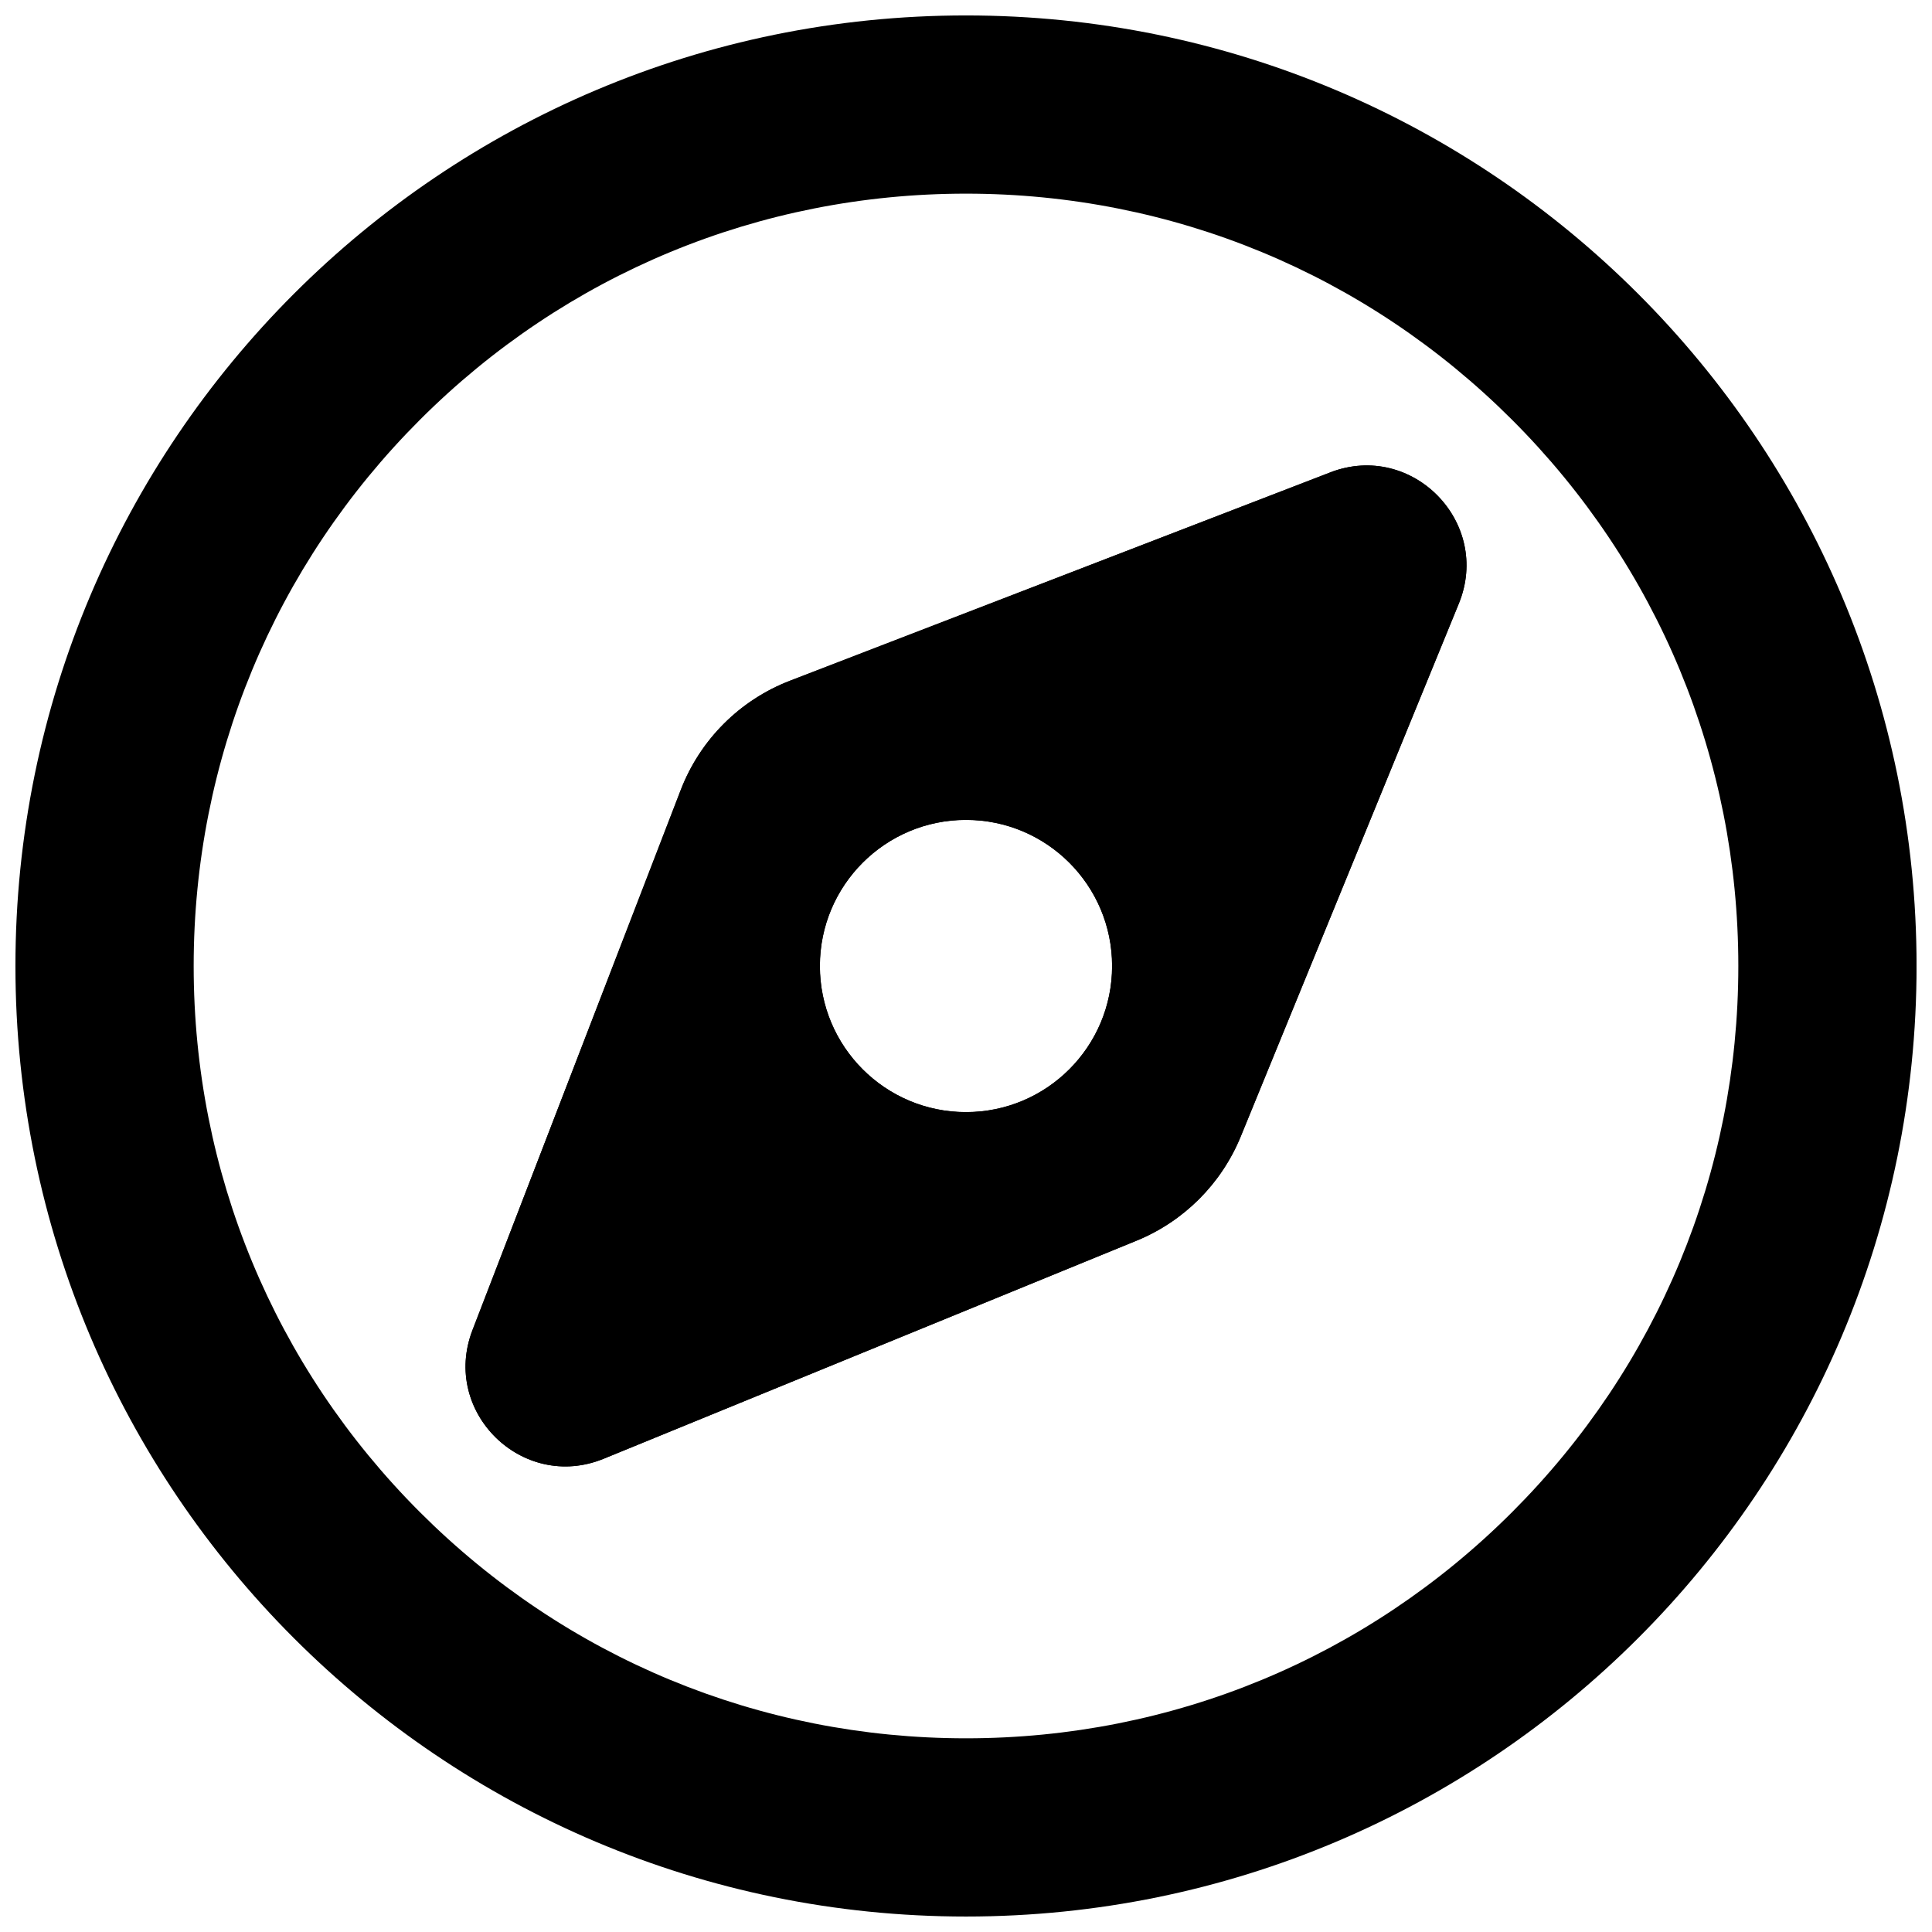
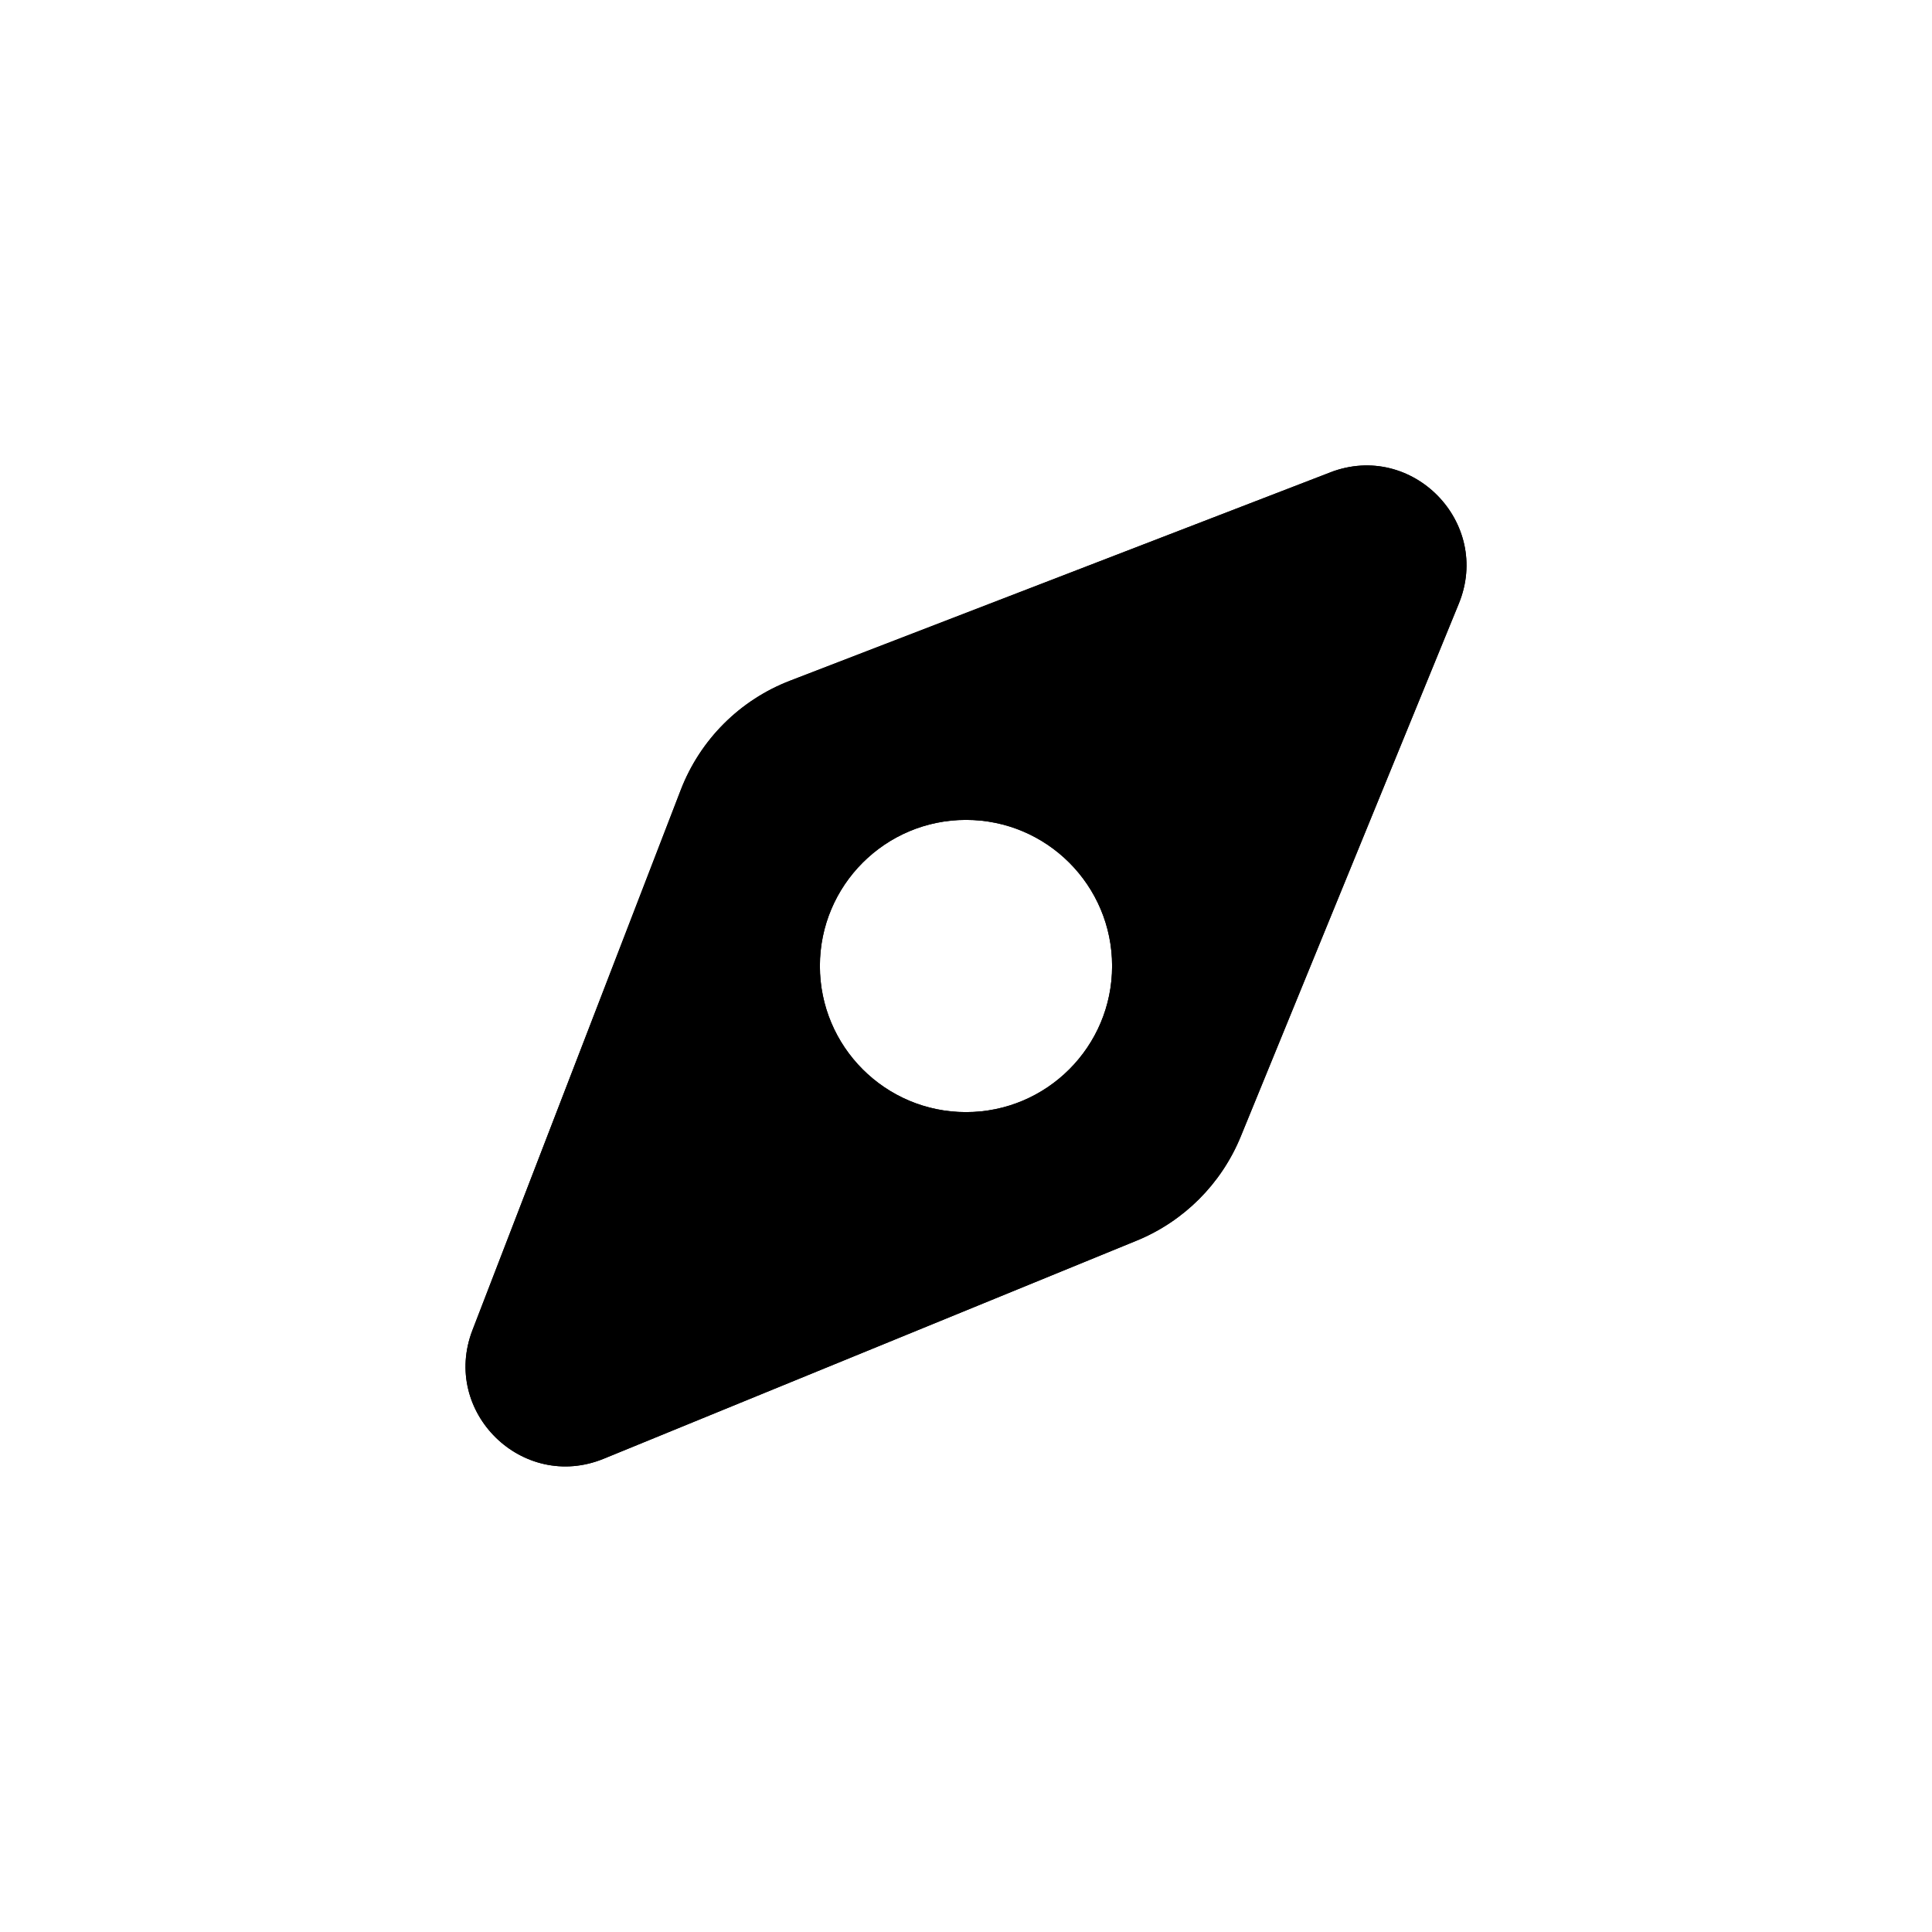
<svg xmlns="http://www.w3.org/2000/svg" width="800px" height="800px" version="1.1" viewBox="144 144 512 512">
  <defs>
    <clipPath id="a">
-       <path d="m148.09 148.09h503.81v503.81h-503.81z" />
-     </clipPath>
+       </clipPath>
  </defs>
  <path d="m496.51 269.2-143.16 55.203c-13.305 5.125-23.812 15.645-28.941 28.941l-55.203 143.16c-8.363 21.695 13.266 42.883 34.785 34.074l141.21-57.789c12.535-5.125 22.477-15.074 27.609-27.609l57.789-141.21c8.809-21.52-12.379-43.148-34.074-34.785zm-96.512 169.52c-21.383 0-38.719-17.34-38.719-38.719 0-21.383 17.34-38.719 38.719-38.719 21.383 0 38.719 17.34 38.719 38.719 0 21.383-17.34 38.719-38.719 38.719z" />
  <path d="m496.51 269.2-143.16 55.203c-13.305 5.125-23.812 15.645-28.941 28.941l-55.203 143.16c-8.363 21.695 13.266 42.883 34.785 34.074l141.21-57.789c12.535-5.125 22.477-15.074 27.609-27.609l57.789-141.21c8.809-21.52-12.379-43.148-34.074-34.785zm-96.512 169.52c-21.383 0-38.719-17.34-38.719-38.719 0-21.383 17.34-38.719 38.719-38.719 21.383 0 38.719 17.34 38.719 38.719 0 21.383-17.34 38.719-38.719 38.719z" />
  <g clip-path="url(#a)">
-     <path d="m400 195.32c54.672 0 106.07 21.293 144.73 59.945 38.66 38.66 59.945 90.055 59.945 144.73s-21.293 106.07-59.945 144.73c-38.66 38.66-90.055 59.945-144.73 59.945s-106.07-21.293-144.73-59.945c-38.66-38.66-59.945-90.055-59.945-144.73s21.293-106.07 59.945-144.73c38.66-38.66 90.055-59.945 144.73-59.945m0-47.23c-139.12 0-251.91 112.79-251.91 251.91 0 139.12 112.79 251.9 251.91 251.9 139.12 0 251.91-112.78 251.91-251.91-0.004-139.12-112.79-251.9-251.91-251.9z" />
+     <path d="m400 195.32c54.672 0 106.07 21.293 144.73 59.945 38.66 38.66 59.945 90.055 59.945 144.73s-21.293 106.07-59.945 144.73c-38.66 38.66-90.055 59.945-144.73 59.945s-106.07-21.293-144.73-59.945c-38.66-38.66-59.945-90.055-59.945-144.73s21.293-106.07 59.945-144.73m0-47.23c-139.12 0-251.91 112.79-251.91 251.91 0 139.12 112.79 251.9 251.91 251.9 139.12 0 251.91-112.78 251.91-251.91-0.004-139.12-112.79-251.9-251.91-251.9z" />
  </g>
</svg>